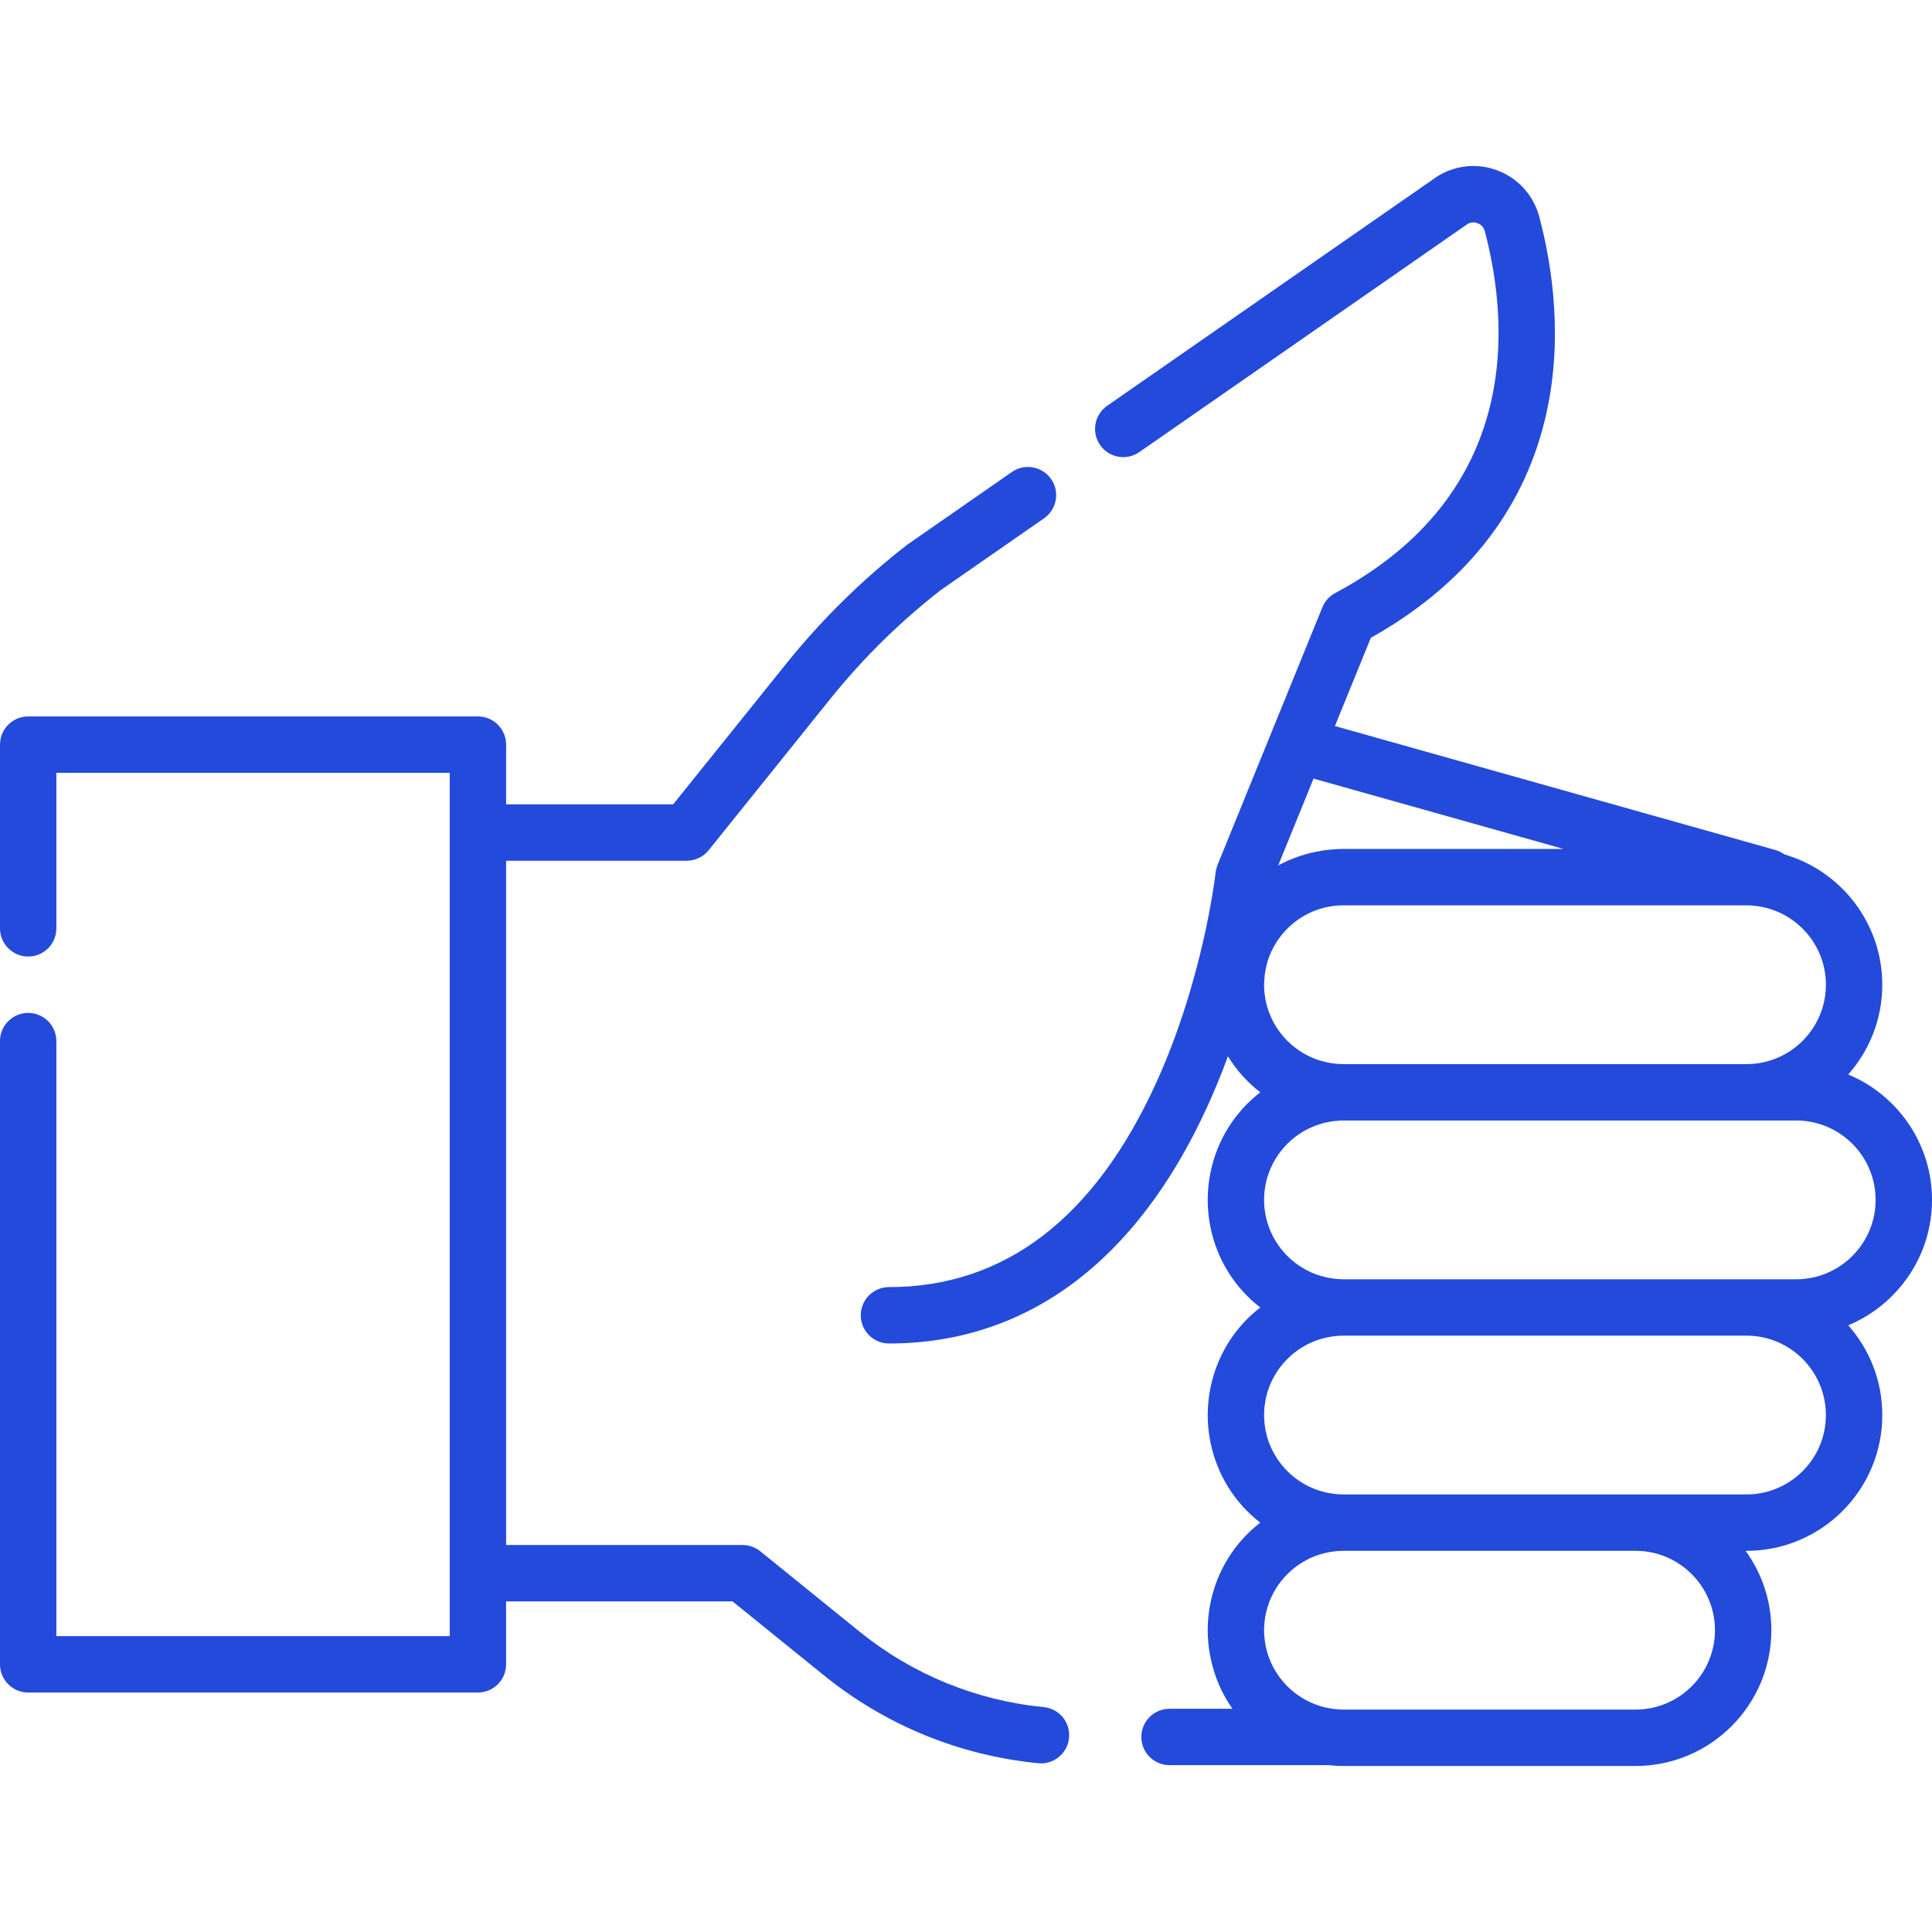
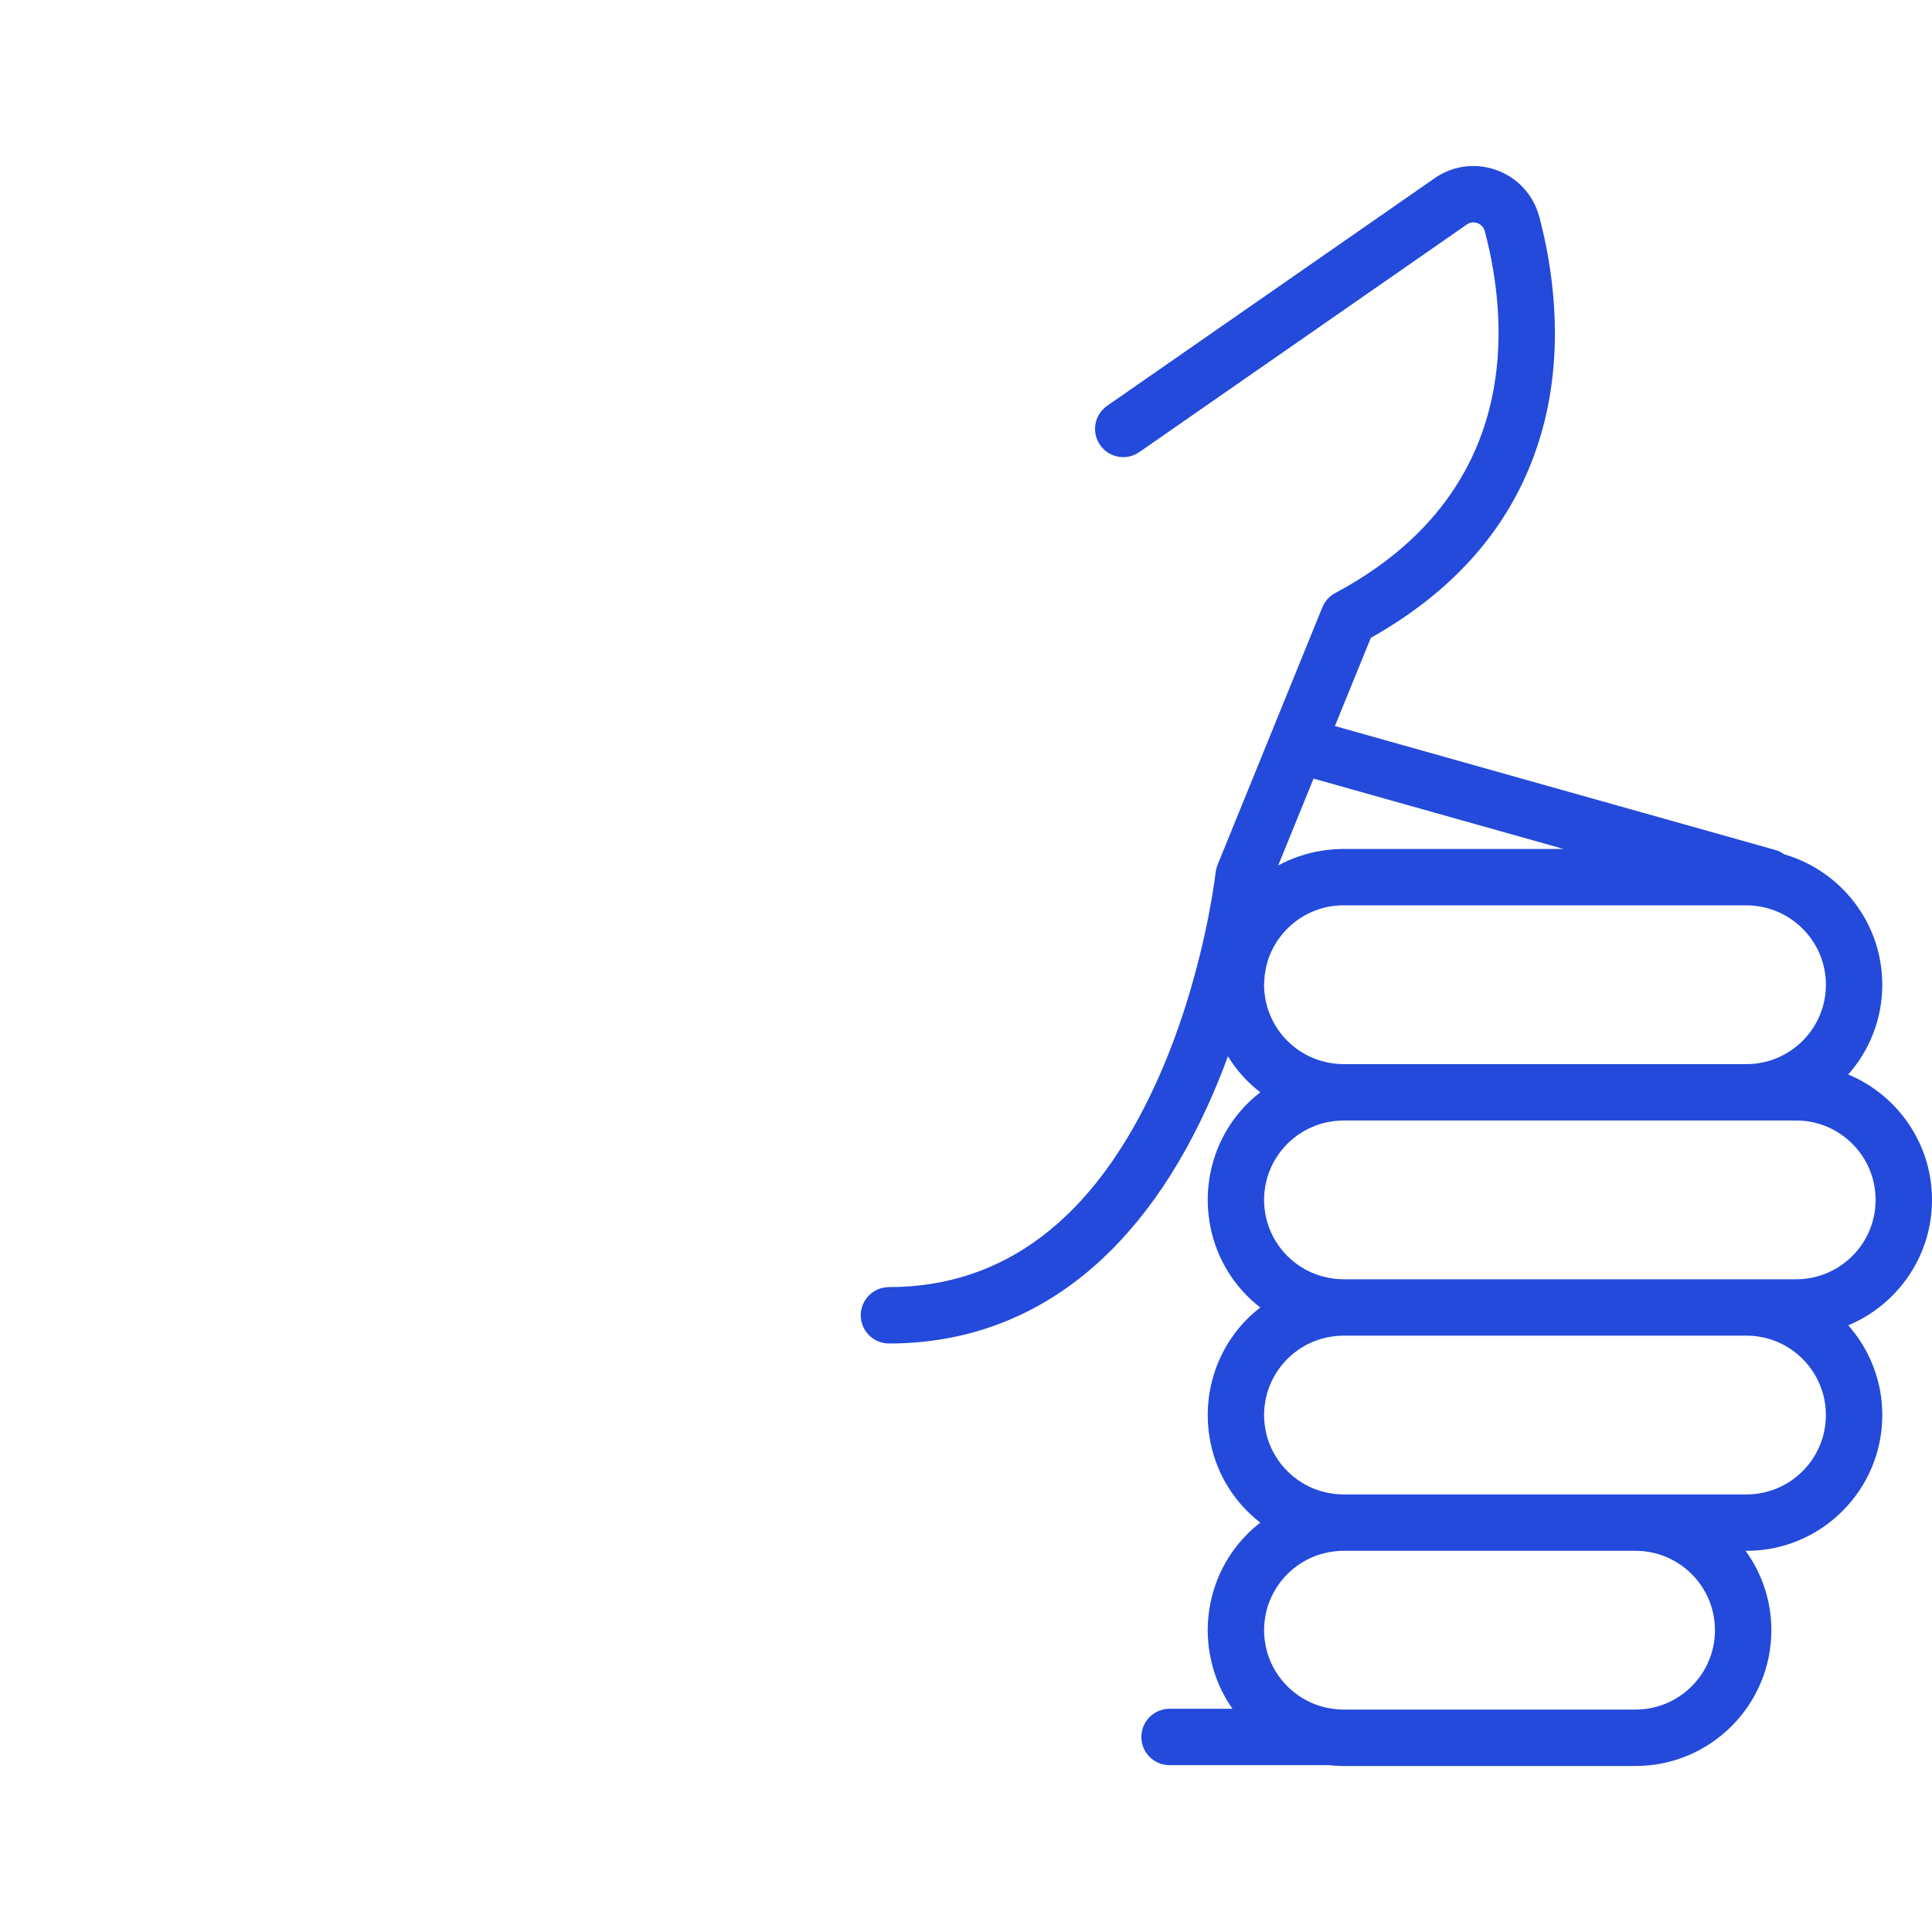
<svg xmlns="http://www.w3.org/2000/svg" width="80" height="80" viewBox="0 0 80 80" fill="none">
  <g clip-path="url(#clip0_22_874)">
    <path d="M80 49.685C80 47.347 78.566 45.339 76.532 44.492C77.408 43.501 77.941 42.2 77.941 40.776C77.941 38.219 76.225 36.057 73.884 35.377C73.775 35.298 73.653 35.235 73.517 35.197L55.276 30.064L56.763 26.411C60.591 24.261 63.009 21.249 63.953 17.453C64.764 14.188 64.285 11.043 63.739 8.979C63.496 8.059 62.814 7.328 61.913 7.024C61.026 6.723 60.054 6.882 59.308 7.448L45.845 16.803C45.316 17.171 45.185 17.899 45.553 18.428C45.921 18.957 46.648 19.088 47.177 18.72L60.663 9.349C60.68 9.337 60.697 9.325 60.713 9.312C60.892 9.173 61.074 9.204 61.166 9.235C61.259 9.267 61.424 9.353 61.483 9.575C62.491 13.394 63.028 20.42 55.288 24.557C55.047 24.686 54.86 24.894 54.757 25.146L50.415 35.817C50.388 35.883 50.37 35.953 50.355 36.023C50.348 36.059 50.34 36.094 50.336 36.13C50.335 36.141 50.26 36.807 50.054 37.867C50.049 37.897 50.043 37.926 50.037 37.957C50.029 37.994 50.022 38.031 50.015 38.068C50.001 38.137 49.987 38.206 49.972 38.278C49.967 38.3 49.962 38.324 49.958 38.346C49.941 38.427 49.924 38.508 49.906 38.592C49.905 38.593 49.905 38.594 49.905 38.595C49.884 38.691 49.862 38.788 49.84 38.888C49.839 38.892 49.838 38.897 49.837 38.902C49.465 40.54 48.848 42.712 47.858 44.874C45.302 50.463 41.584 53.296 36.811 53.296C36.166 53.296 35.643 53.819 35.643 54.464C35.643 55.108 36.166 55.631 36.811 55.631C42.498 55.631 47.052 52.247 49.981 45.846C50.306 45.137 50.592 44.431 50.845 43.74C51.199 44.313 51.652 44.819 52.186 45.23C51.137 46.038 50.397 47.207 50.125 48.544C50.123 48.55 50.122 48.556 50.121 48.562C50.105 48.639 50.092 48.717 50.079 48.796C50.074 48.827 50.07 48.859 50.066 48.89C50.057 48.952 50.048 49.014 50.042 49.076C50.036 49.13 50.032 49.184 50.028 49.239C50.024 49.284 50.02 49.329 50.017 49.374C50.012 49.477 50.008 49.581 50.008 49.685C50.008 49.789 50.012 49.893 50.017 49.996C50.02 50.041 50.024 50.086 50.028 50.131C50.032 50.186 50.036 50.24 50.042 50.294C50.049 50.356 50.057 50.418 50.066 50.48C50.07 50.511 50.074 50.543 50.079 50.574C50.092 50.653 50.106 50.73 50.121 50.808C50.123 50.814 50.124 50.82 50.125 50.826C50.397 52.163 51.137 53.332 52.186 54.14C51.137 54.948 50.397 56.117 50.125 57.454C50.124 57.46 50.123 57.466 50.121 57.472C50.106 57.549 50.092 57.627 50.079 57.706C50.074 57.737 50.07 57.769 50.066 57.8C50.057 57.862 50.048 57.923 50.042 57.986C50.036 58.039 50.032 58.094 50.028 58.148C50.024 58.194 50.02 58.238 50.017 58.284C50.012 58.387 50.008 58.49 50.008 58.594C50.008 58.699 50.012 58.803 50.017 58.905C50.02 58.951 50.024 58.995 50.028 59.041C50.032 59.095 50.036 59.15 50.042 59.204C50.049 59.266 50.057 59.328 50.066 59.389C50.07 59.421 50.074 59.452 50.079 59.484C50.092 59.562 50.106 59.64 50.121 59.717C50.123 59.723 50.124 59.73 50.125 59.736C50.397 61.072 51.137 62.241 52.186 63.05C51.137 63.858 50.397 65.027 50.125 66.364C50.124 66.37 50.122 66.376 50.121 66.381C50.106 66.459 50.092 66.537 50.079 66.615C50.074 66.647 50.07 66.678 50.066 66.71C50.057 66.771 50.048 66.833 50.042 66.895C50.036 66.949 50.032 67.004 50.028 67.058C50.024 67.103 50.02 67.148 50.017 67.193C50.012 67.296 50.008 67.4 50.008 67.504C50.008 67.636 50.015 67.766 50.024 67.896C50.026 67.933 50.029 67.969 50.032 68.006C50.043 68.124 50.056 68.242 50.073 68.359C50.081 68.411 50.092 68.462 50.101 68.514C50.112 68.575 50.124 68.636 50.137 68.696C50.297 69.449 50.604 70.148 51.034 70.757H48.428C47.783 70.757 47.261 71.28 47.261 71.924C47.261 72.569 47.783 73.091 48.428 73.091H54.933C54.953 73.091 54.971 73.089 54.991 73.088C55.201 73.112 55.414 73.126 55.631 73.126H67.726C70.826 73.126 73.348 70.604 73.348 67.504C73.348 66.277 72.952 65.142 72.282 64.217H72.32C75.42 64.217 77.942 61.695 77.942 58.595C77.942 57.171 77.408 55.87 76.532 54.878C78.566 54.03 80 52.022 80 49.685ZM53.82 33.644L54.391 32.24L64.744 35.153H55.63C55.52 35.153 55.411 35.157 55.303 35.164C55.259 35.166 55.216 35.17 55.173 35.174C55.112 35.179 55.052 35.184 54.992 35.191C54.933 35.197 54.874 35.205 54.816 35.213C54.782 35.218 54.748 35.224 54.714 35.229C54.076 35.333 53.473 35.539 52.928 35.836L53.82 33.644ZM52.352 40.592C52.356 40.52 52.361 40.45 52.369 40.38C52.374 40.332 52.383 40.285 52.391 40.237C52.4 40.182 52.408 40.127 52.42 40.072C52.435 40.002 52.454 39.933 52.474 39.864C52.482 39.836 52.489 39.808 52.497 39.78C52.92 38.453 54.164 37.488 55.63 37.488H72.319C72.421 37.488 72.52 37.494 72.619 37.503C72.655 37.507 72.691 37.512 72.727 37.516C74.348 37.718 75.607 39.101 75.607 40.776C75.607 42.588 74.132 44.063 72.319 44.063H55.63C55.426 44.063 55.227 44.042 55.034 44.006C54.991 43.998 54.95 43.989 54.908 43.98C54.838 43.965 54.768 43.947 54.7 43.927C54.675 43.919 54.65 43.912 54.625 43.905C53.612 43.579 52.812 42.775 52.493 41.759C52.492 41.755 52.49 41.751 52.489 41.748C52.461 41.657 52.438 41.565 52.418 41.471C52.414 41.455 52.41 41.439 52.407 41.423C52.39 41.339 52.378 41.252 52.368 41.166C52.365 41.144 52.361 41.122 52.359 41.099C52.348 40.993 52.342 40.885 52.342 40.776C52.343 40.713 52.348 40.653 52.352 40.592ZM67.725 70.79H55.63C55.426 70.79 55.227 70.769 55.034 70.733C54.991 70.726 54.95 70.717 54.908 70.708C54.838 70.692 54.769 70.675 54.7 70.654C54.675 70.647 54.65 70.64 54.625 70.632C53.613 70.306 52.812 69.502 52.493 68.487C52.492 68.483 52.491 68.479 52.489 68.475C52.462 68.384 52.439 68.292 52.418 68.199C52.415 68.183 52.411 68.167 52.407 68.151C52.391 68.066 52.379 67.98 52.368 67.894C52.365 67.871 52.361 67.849 52.359 67.827C52.349 67.72 52.343 67.612 52.343 67.503C52.343 67.394 52.349 67.286 52.359 67.179C52.361 67.157 52.365 67.135 52.368 67.113C52.378 67.026 52.391 66.94 52.407 66.856C52.411 66.839 52.415 66.824 52.418 66.808C52.439 66.714 52.462 66.622 52.49 66.531C52.491 66.527 52.492 66.524 52.493 66.52C52.813 65.504 53.613 64.7 54.626 64.374C54.651 64.366 54.675 64.359 54.7 64.352C54.769 64.332 54.838 64.314 54.908 64.298C54.95 64.289 54.992 64.28 55.034 64.273C55.228 64.237 55.427 64.216 55.631 64.216H67.726C69.538 64.216 71.013 65.691 71.013 67.503C71.013 69.316 69.538 70.79 67.725 70.79ZM72.319 61.881H55.63C55.426 61.881 55.227 61.86 55.034 61.824C54.991 61.816 54.949 61.808 54.908 61.799C54.838 61.783 54.769 61.765 54.701 61.745C54.675 61.738 54.65 61.73 54.625 61.723C53.612 61.397 52.812 60.593 52.493 59.577C52.492 59.574 52.491 59.569 52.489 59.566C52.462 59.475 52.439 59.383 52.418 59.289C52.415 59.273 52.411 59.258 52.407 59.241C52.391 59.157 52.379 59.071 52.368 58.984C52.365 58.962 52.361 58.94 52.359 58.917C52.349 58.811 52.343 58.703 52.343 58.594C52.343 58.484 52.349 58.377 52.359 58.27C52.361 58.247 52.365 58.225 52.368 58.203C52.378 58.117 52.391 58.031 52.407 57.946C52.411 57.93 52.415 57.914 52.418 57.898C52.439 57.805 52.462 57.712 52.489 57.622C52.491 57.618 52.492 57.614 52.493 57.61C52.813 56.594 53.613 55.79 54.627 55.464C54.65 55.457 54.674 55.45 54.697 55.443C54.767 55.422 54.839 55.404 54.91 55.388C54.95 55.379 54.99 55.371 55.031 55.364C55.225 55.328 55.425 55.306 55.63 55.306H72.319C74.132 55.306 75.606 56.781 75.606 58.594C75.607 60.407 74.132 61.881 72.319 61.881ZM74.378 52.972H55.63C55.427 52.972 55.228 52.951 55.035 52.915C54.992 52.907 54.949 52.899 54.907 52.889C54.837 52.874 54.769 52.856 54.702 52.836C54.676 52.829 54.65 52.821 54.624 52.813C53.612 52.487 52.812 51.684 52.493 50.668C52.492 50.664 52.49 50.66 52.489 50.656C52.461 50.566 52.438 50.474 52.418 50.38C52.415 50.364 52.41 50.348 52.407 50.332C52.39 50.248 52.378 50.162 52.368 50.075C52.365 50.053 52.361 50.031 52.359 50.009C52.348 49.902 52.342 49.794 52.342 49.685C52.342 49.575 52.348 49.468 52.359 49.361C52.361 49.339 52.365 49.317 52.368 49.294C52.378 49.208 52.39 49.122 52.407 49.037C52.41 49.021 52.415 49.005 52.418 48.989C52.438 48.896 52.461 48.803 52.489 48.713C52.491 48.709 52.492 48.705 52.493 48.702C52.812 47.686 53.612 46.882 54.626 46.556C54.65 46.548 54.675 46.541 54.7 46.534C54.768 46.513 54.838 46.496 54.908 46.48C54.95 46.471 54.992 46.462 55.034 46.455C55.227 46.419 55.426 46.398 55.63 46.398H74.378C76.191 46.398 77.665 47.872 77.665 49.685C77.666 51.497 76.191 52.972 74.378 52.972Z" fill="#234ADA" />
-     <path d="M43.219 70.688C40.415 70.413 37.776 69.331 35.586 67.558L31.481 64.235C31.273 64.067 31.014 63.975 30.747 63.975H20.957V35.641H28.435C28.789 35.641 29.123 35.481 29.345 35.205L34.38 28.94C35.722 27.27 37.259 25.755 38.948 24.439L43.232 21.462C43.762 21.094 43.892 20.366 43.525 19.837C43.157 19.308 42.43 19.177 41.9 19.544L37.59 22.539C37.573 22.551 37.556 22.564 37.54 22.576C35.698 24.009 34.022 25.657 32.56 27.477L27.875 33.306H20.957V30.834C20.957 30.189 20.434 29.666 19.79 29.666H1.167C0.522 29.666 0 30.189 0 30.834V38.441C0 39.085 0.523 39.608 1.167 39.608C1.812 39.608 2.334 39.085 2.334 38.441V32.001H18.622V67.749H2.334V43.11C2.334 42.465 1.812 41.943 1.167 41.943C0.522 41.943 0 42.465 0 43.11V68.917C0 69.562 0.523 70.084 1.167 70.084H19.789C20.434 70.084 20.956 69.562 20.956 68.917V66.31H30.333L34.117 69.373C36.663 71.434 39.732 72.692 42.991 73.011C43.03 73.015 43.068 73.017 43.106 73.017C43.7 73.017 44.208 72.566 44.267 71.963C44.33 71.321 43.861 70.751 43.219 70.688Z" fill="#234ADA" />
  </g>
  <defs>
    <clipPath id="clip0_22_874">
      <rect width="80" height="80" fill="white" />
    </clipPath>
  </defs>
</svg>